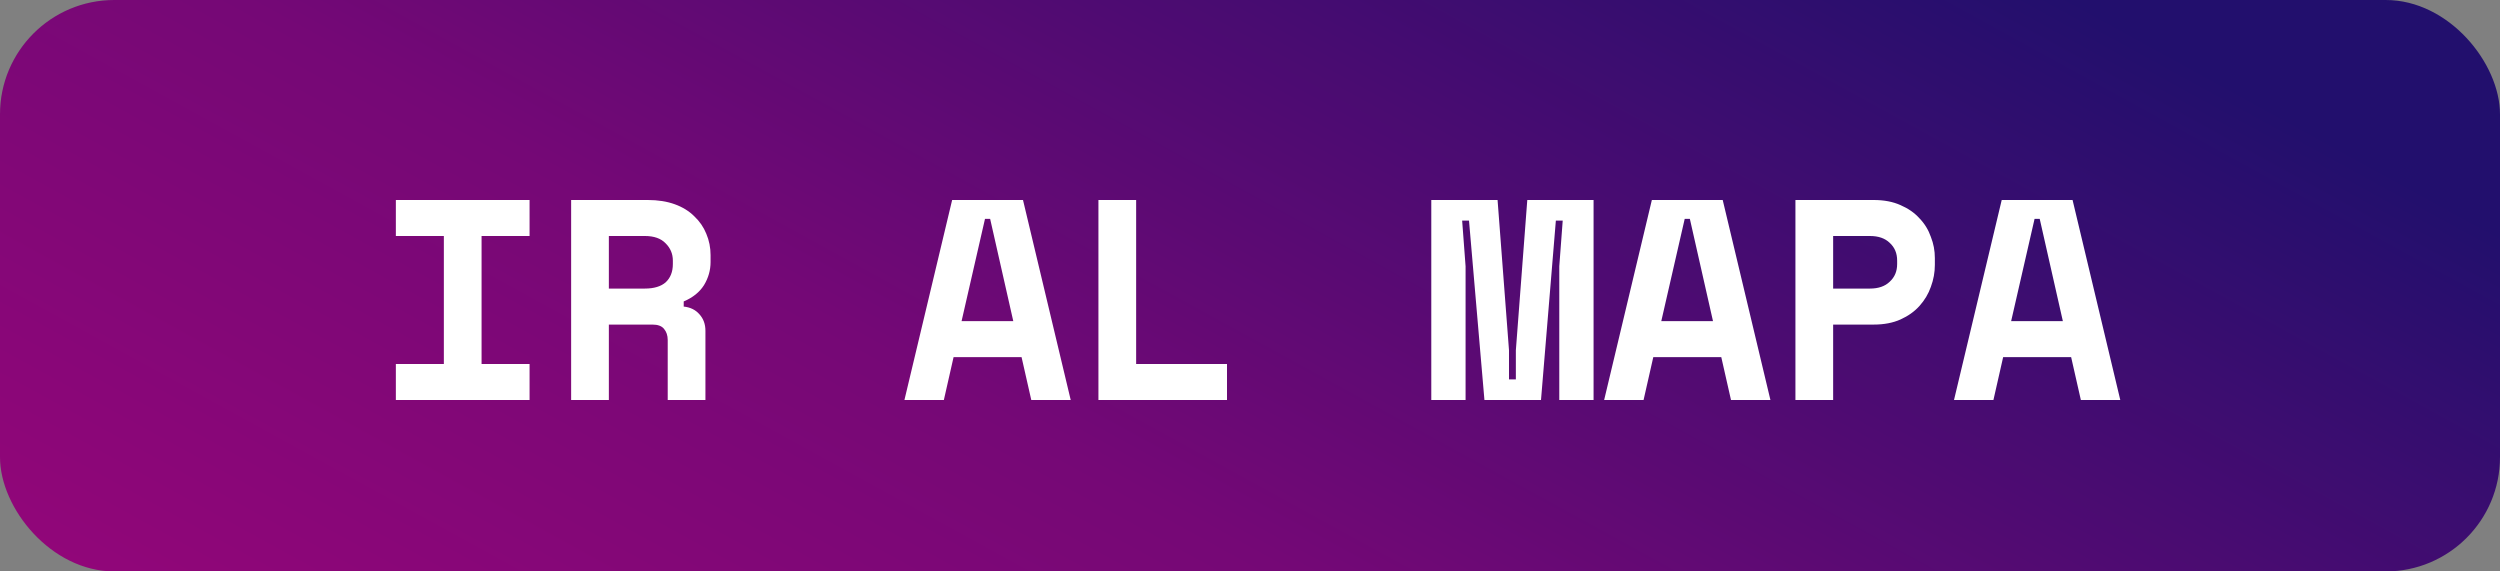
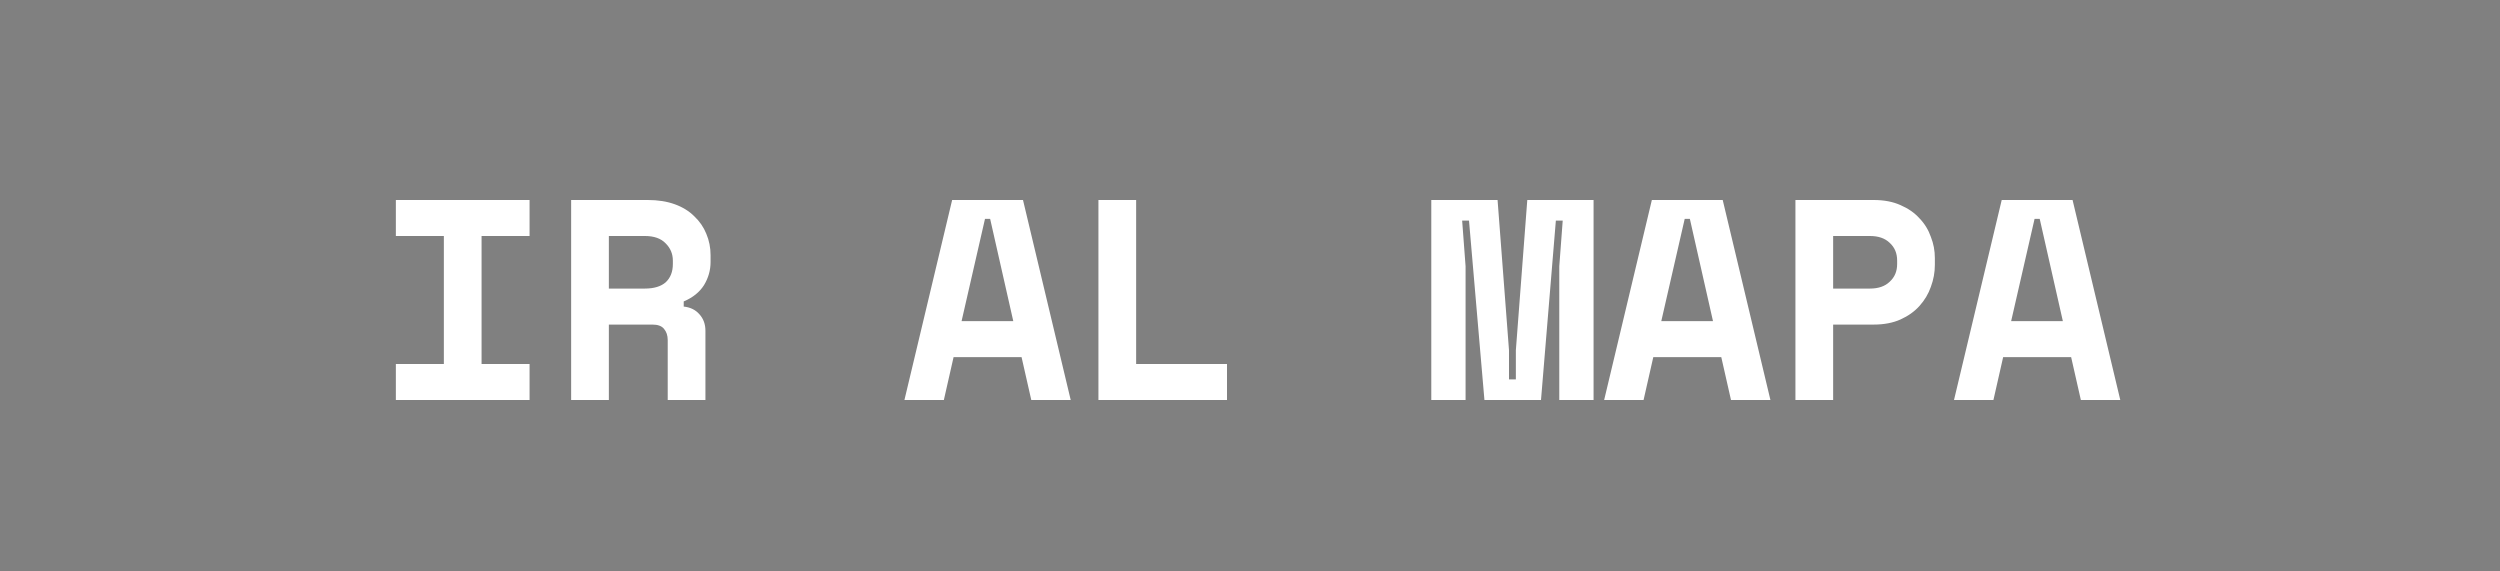
<svg xmlns="http://www.w3.org/2000/svg" id="Layer_2" viewBox="0 0 175 40">
  <rect x="0" y="0" width="175" height="40" fill="#808080" stroke="none" />
  <defs>
    <style>      .cls-1 {        fill: #fff;      }      .cls-2 {        fill: url(#linear-gradient);      }    </style>
    <linearGradient id="linear-gradient" x1="169.57" y1="6054.24" x2="256.93" y2="6213.37" gradientTransform="translate(-147.6 6193.6) scale(1 -1)" gradientUnits="userSpaceOnUse">
      <stop offset="0" stop-color="#c8017e" />
      <stop offset=".66" stop-color="#750876" />
      <stop offset="1" stop-color="#220f6d" />
    </linearGradient>
  </defs>
  <g id="Layer_1-2" data-name="Layer_1">
-     <rect class="cls-2" width="175" height="40" rx="8" ry="8" />
    <path class="cls-1" d="M27.71,14h9.36v2.52h-3.36v8.96h3.36v2.52h-9.36v-2.52h3.36v-8.96h-3.36v-2.52ZM49.38,28h-2.64v-4.2c0-.32-.09-.58-.26-.78-.16-.2-.43-.3-.82-.3h-3.04v5.28h-2.64v-14h5.36c.72,0,1.35.1,1.9.3.55.2,1,.48,1.36.84.37.35.65.75.84,1.22.2.47.3.97.3,1.5v.48c0,.57-.15,1.11-.46,1.62-.31.49-.78.87-1.42,1.14v.36c.47.05.83.23,1.1.54.28.31.42.69.42,1.16v4.84ZM42.62,20.2h2.52c.64,0,1.13-.15,1.46-.44.33-.31.5-.73.5-1.28v-.24c0-.47-.17-.87-.5-1.2-.33-.35-.82-.52-1.46-.52h-2.52v3.68ZM71.51,25h-4.76l-.68,3h-2.76l3.34-14h4.96l3.34,14h-2.76l-.68-3ZM67.31,22.48h3.62l-1.62-7.16h-.36l-1.64,7.16ZM76.89,14h2.64v11.48h6.36v2.52h-9v-14ZM100.19,14h4.64l.8,10.52v2.04h.48v-2.04l.8-10.52h4.64v14h-2.4v-9.36l.24-3.2h-.48l-1.04,12.56h-3.96l-1.08-12.56h-.48l.24,3.2v9.36h-2.4v-14ZM120.49,25h-4.76l-.68,3h-2.76l3.34-14h4.96l3.34,14h-2.76l-.68-3ZM116.29,22.48h3.62l-1.62-7.16h-.36l-1.64,7.16ZM128.32,22.72v5.28h-2.64v-14h5.48c.72,0,1.35.12,1.88.36.53.23.97.53,1.32.92.36.37.63.81.8,1.3.19.48.28.97.28,1.48v.48c0,.52-.09,1.03-.28,1.54-.17.49-.44.94-.8,1.34-.35.39-.79.7-1.32.94-.53.24-1.16.36-1.88.36h-2.84ZM128.32,20.2h2.58c.59,0,1.05-.16,1.38-.48.35-.32.52-.73.52-1.24v-.24c0-.51-.17-.92-.52-1.24-.33-.32-.79-.48-1.38-.48h-2.58v3.68ZM144.98,25h-4.76l-.68,3h-2.76l3.34-14h4.96l3.34,14h-2.76l-.68-3ZM140.78,22.48h3.62l-1.62-7.16h-.36l-1.64,7.16Z" />
  </g>
</svg>